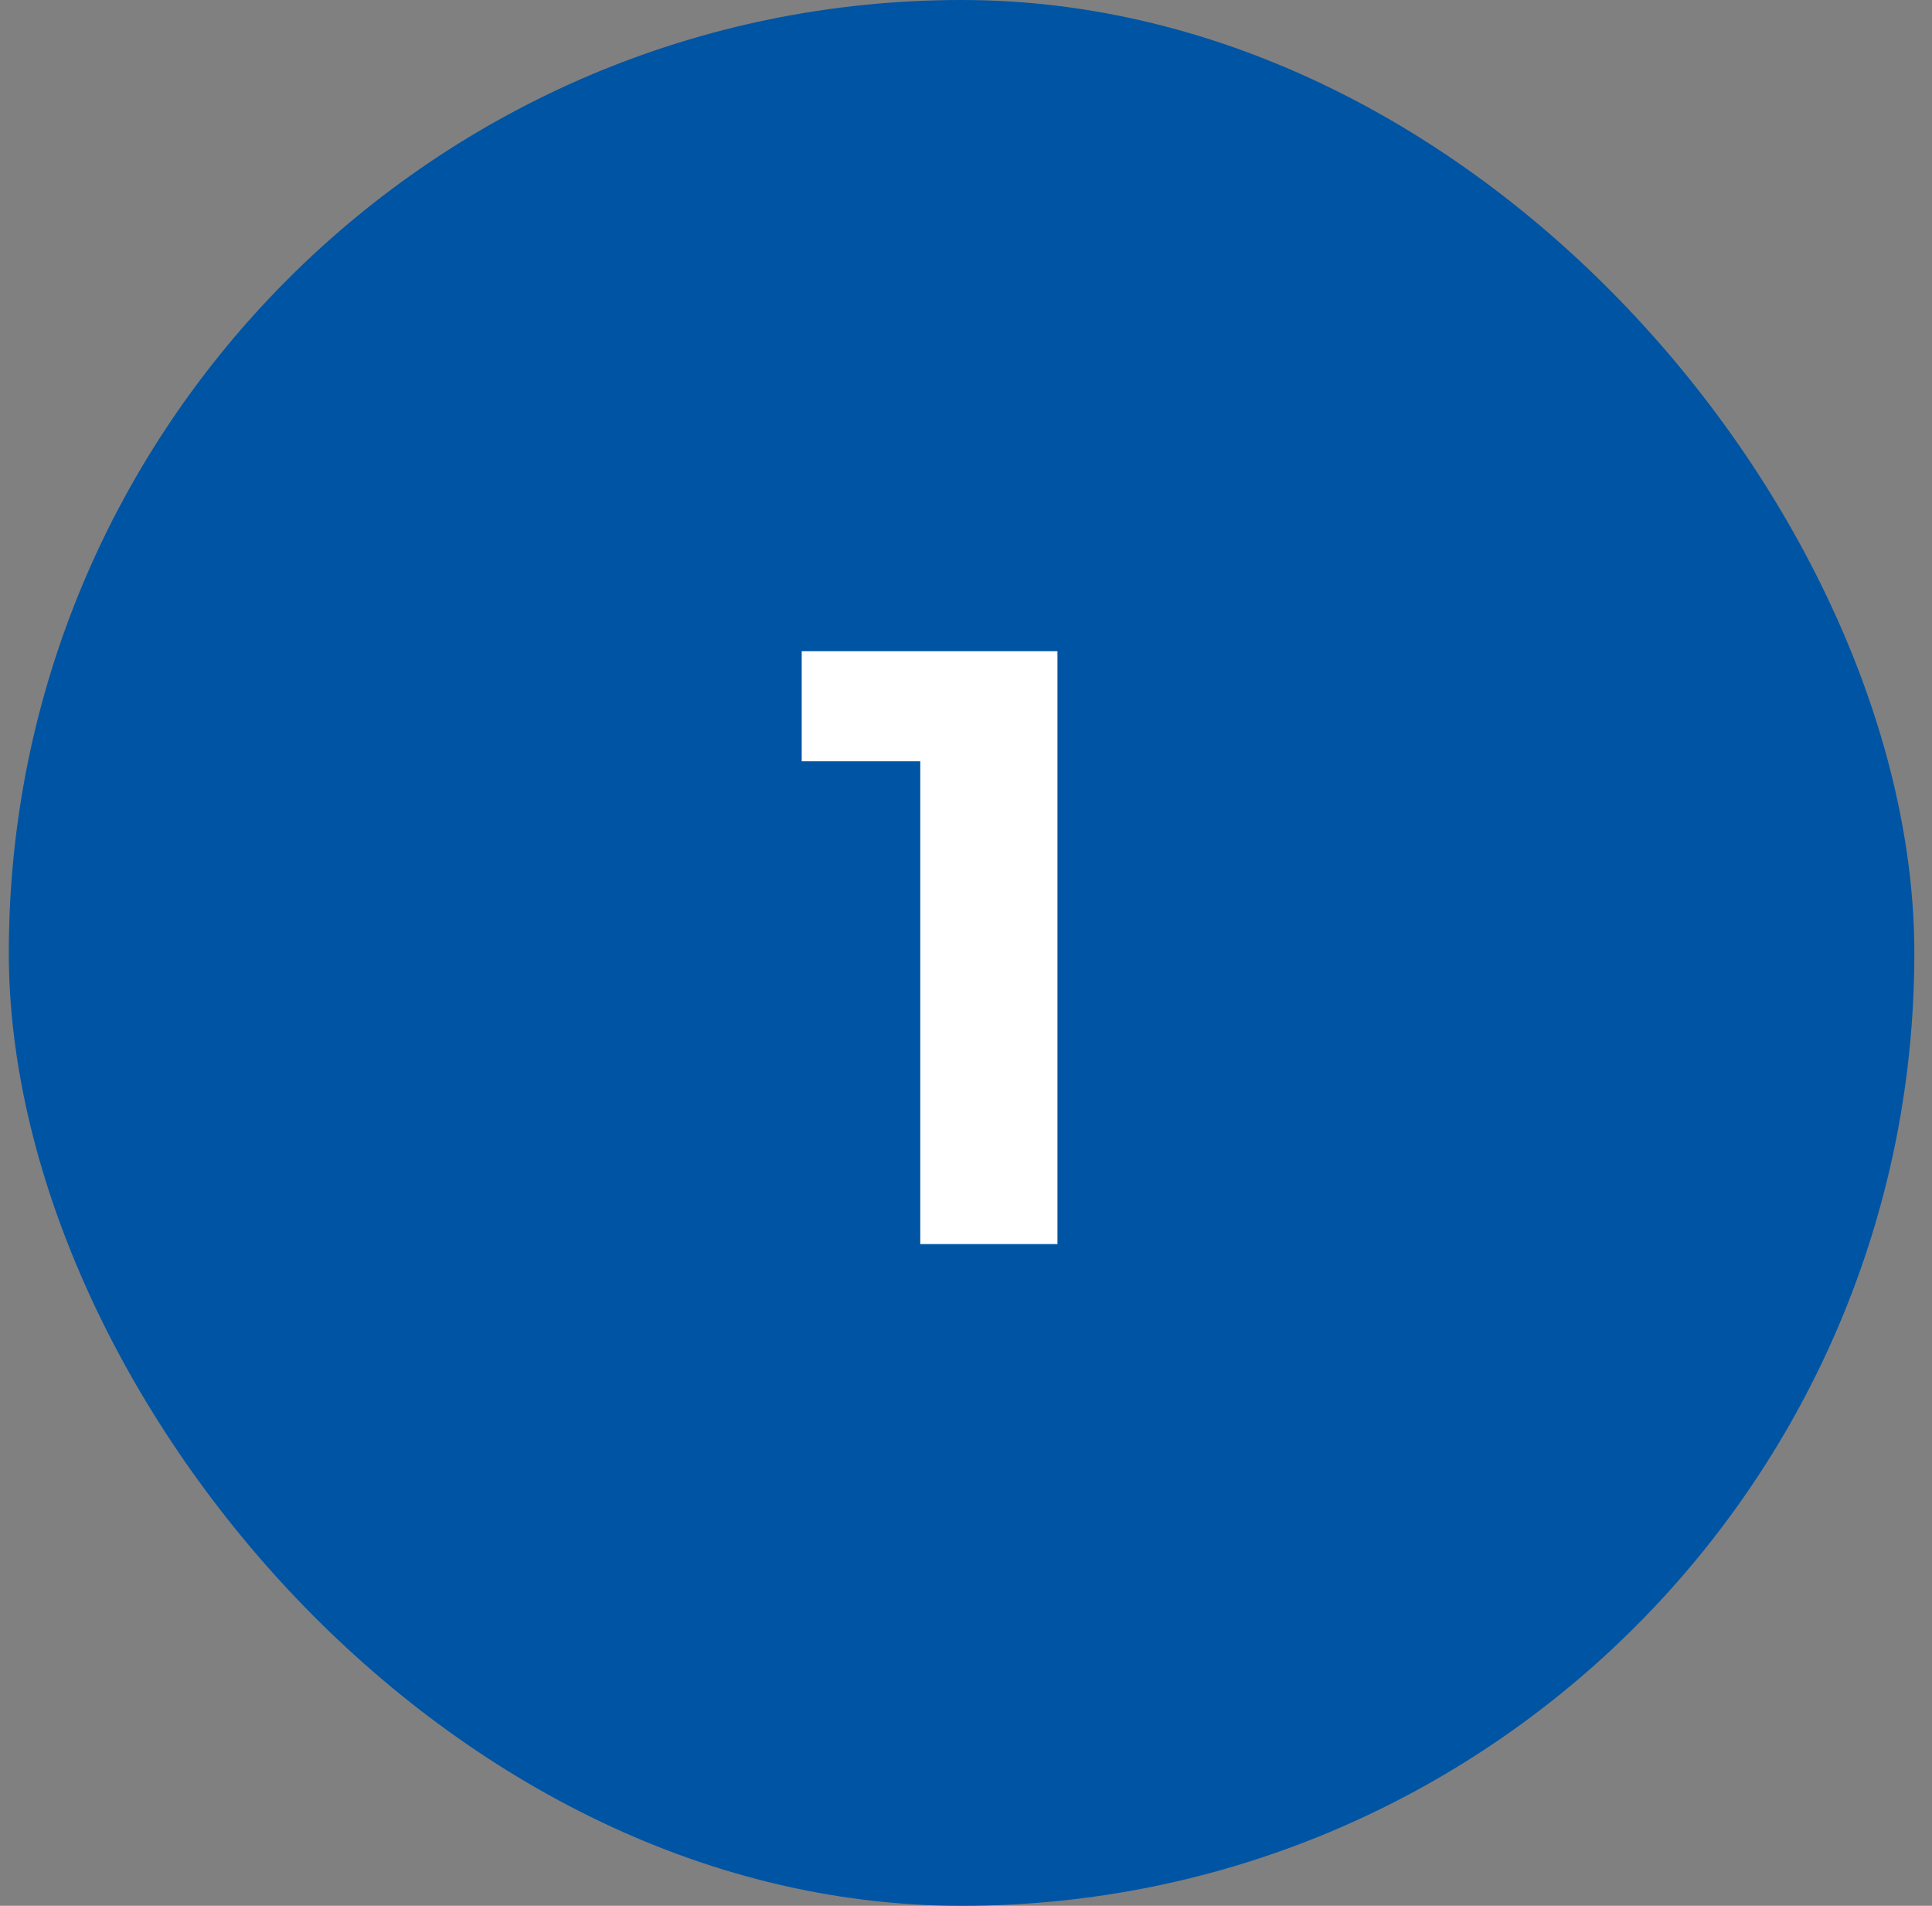
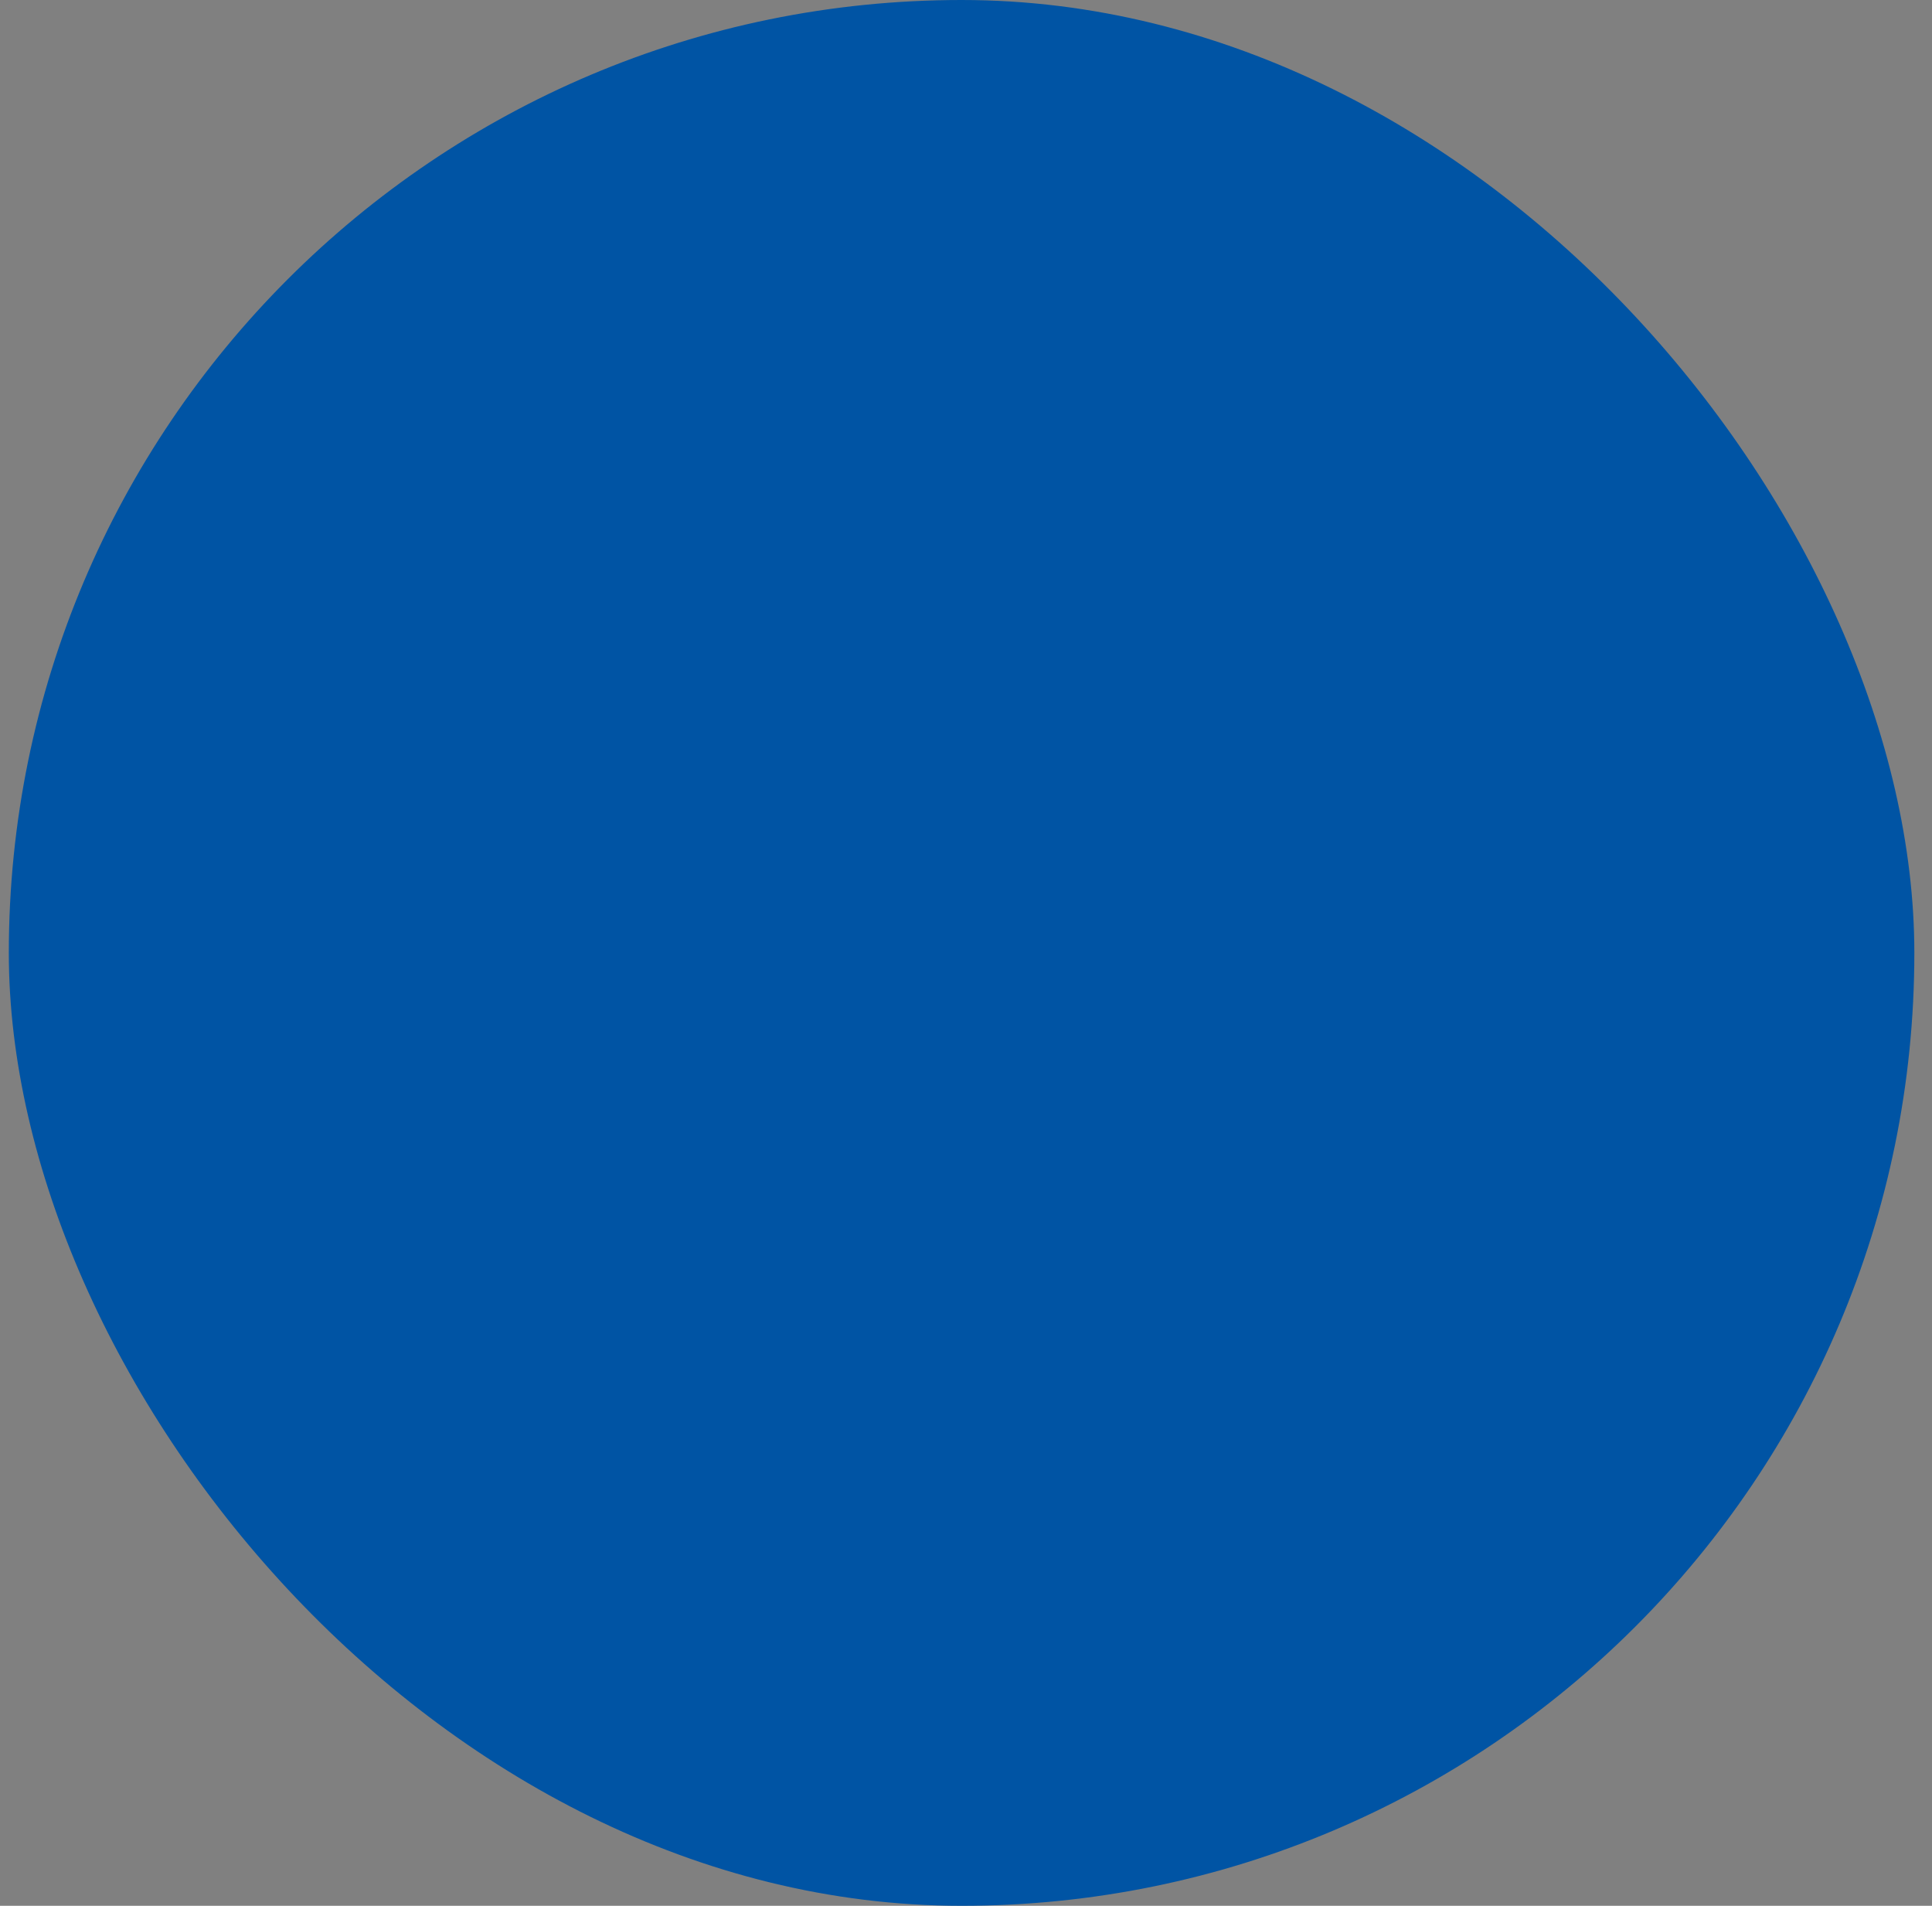
<svg xmlns="http://www.w3.org/2000/svg" width="73" height="72" viewBox="0 0 73 72" fill="none">
  <rect x="0" y="0" width="73" height="72" fill="#808080" stroke="none" />
  <rect x="0.333" width="72" height="72" rx="36" fill="#0054A4" />
-   <path d="M30.292 24.6H39.956V47H34.772V28.76H30.292V24.6Z" fill="white" />
</svg>